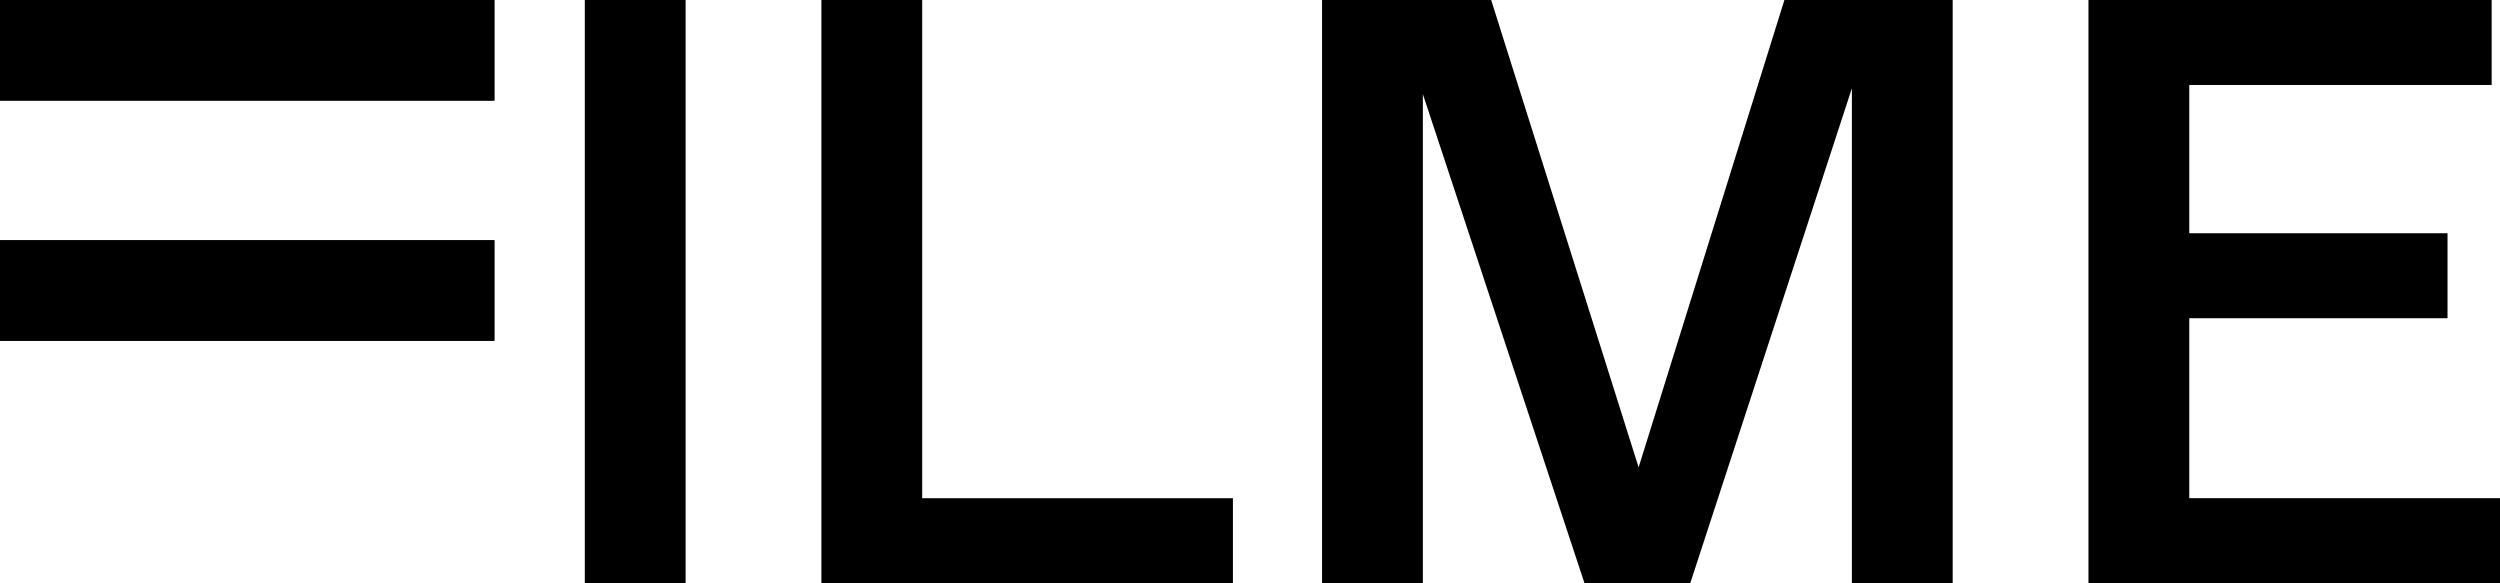
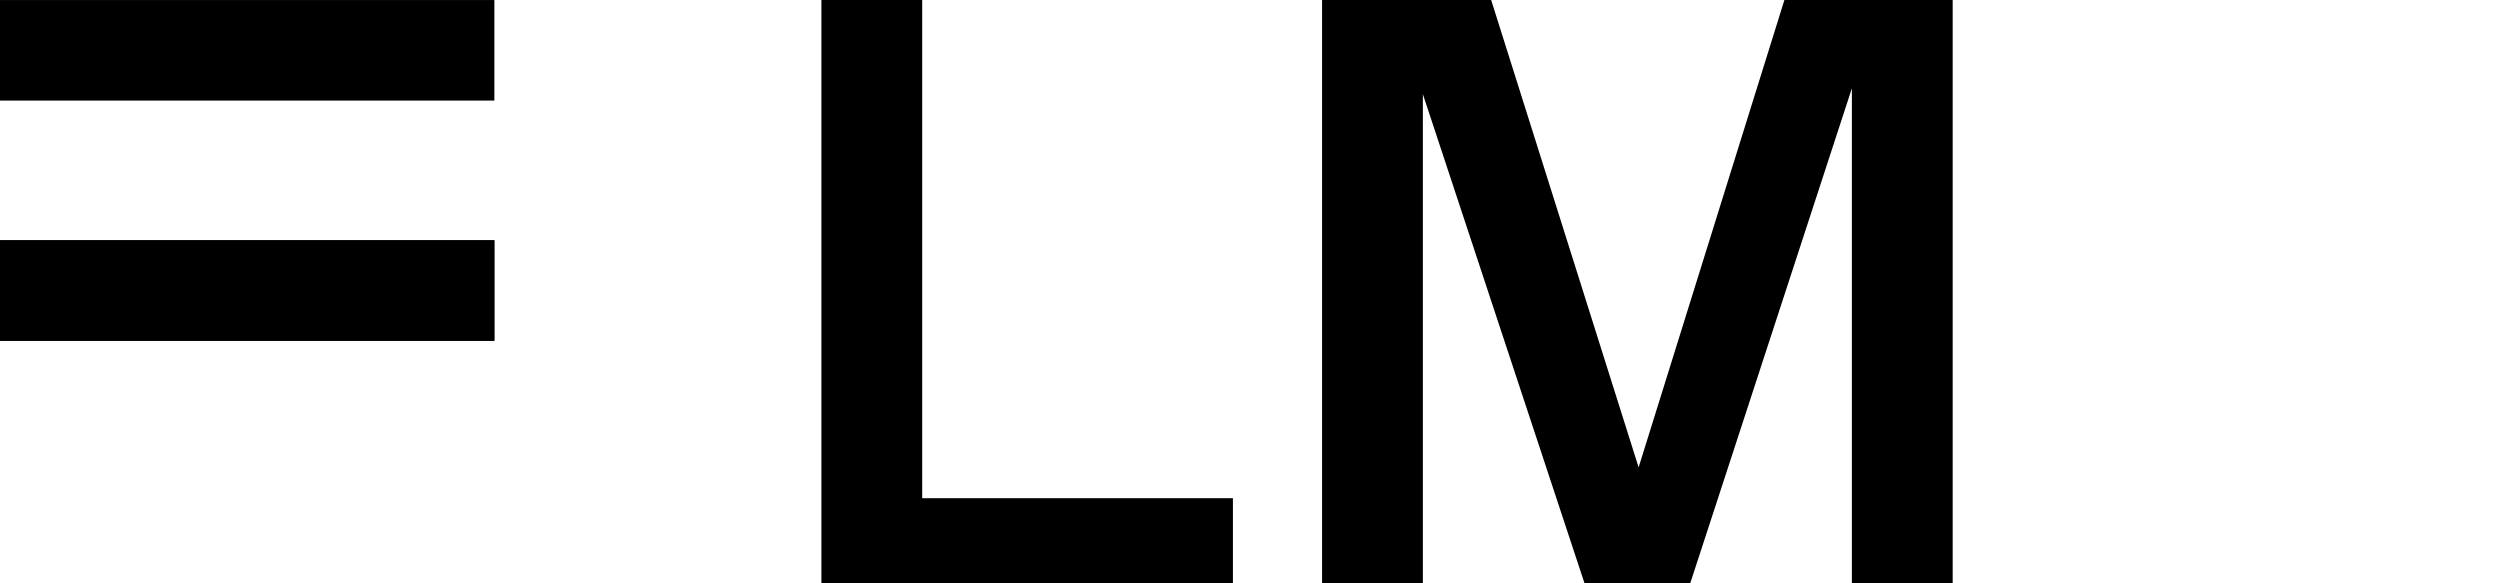
<svg xmlns="http://www.w3.org/2000/svg" id="Ebene_1" data-name="Ebene 1" viewBox="0 0 750.25 175">
  <g id="Gruppe_2346" data-name="Gruppe 2346">
    <g id="ilme" style="isolation:isolate">
      <g style="isolation:isolate">
-         <path d="M175.5,0h30.25V175H175.5Z" />
        <path d="M370,149.5V175H246.5V0h30.25V149.5Z" />
        <path d="M586,0V175H555.75V26.5L507.25,175H475.5L427,28.25V175H396.75V0H447.5l44.25,140.25L535.5,0Z" />
-         <path d="M750.25,149.5V175H626.75V0h121V25.5H657V70h77.5V95.5H657v54Z" />
      </g>
    </g>
    <g id="Rechteck_1381" data-name="Rechteck 1381">
      <rect y="0.01" width="148.36" height="30.17" />
-       <rect x="0.5" y="0.51" width="147.36" height="29.17" style="stroke:#000" />
    </g>
    <g id="Rechteck_1382" data-name="Rechteck 1382">
      <rect y="72.1" width="148.36" height="30.17" />
      <rect x="0.5" y="72.6" width="147.36" height="29.17" style="stroke:#000" />
    </g>
  </g>
</svg>